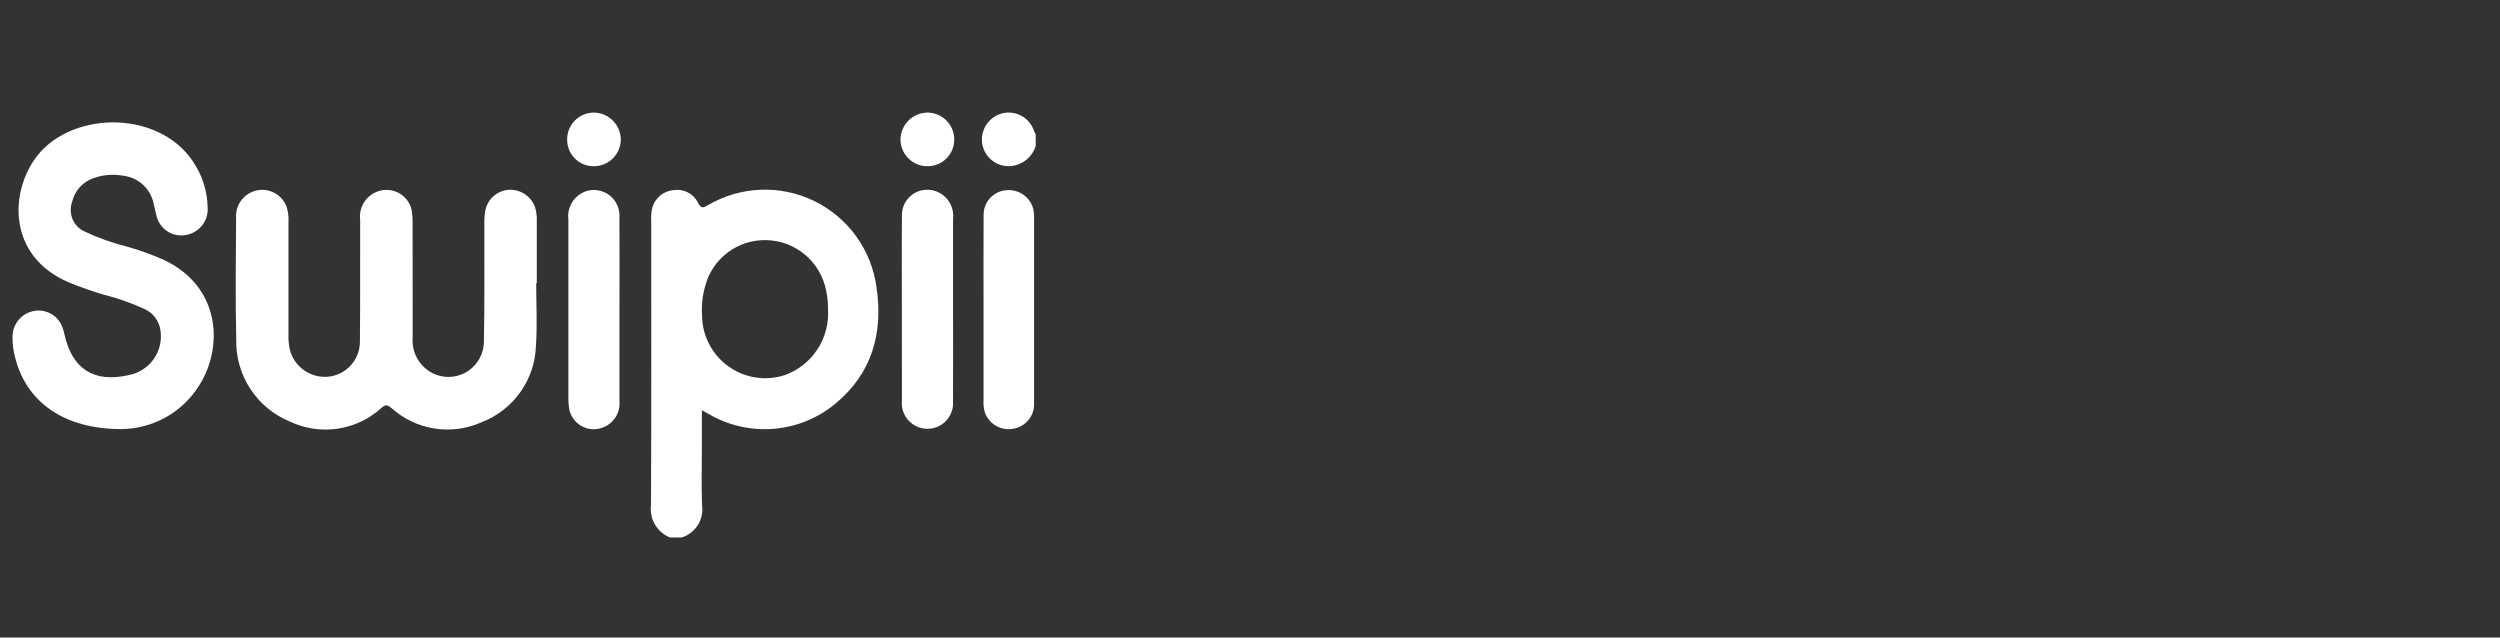
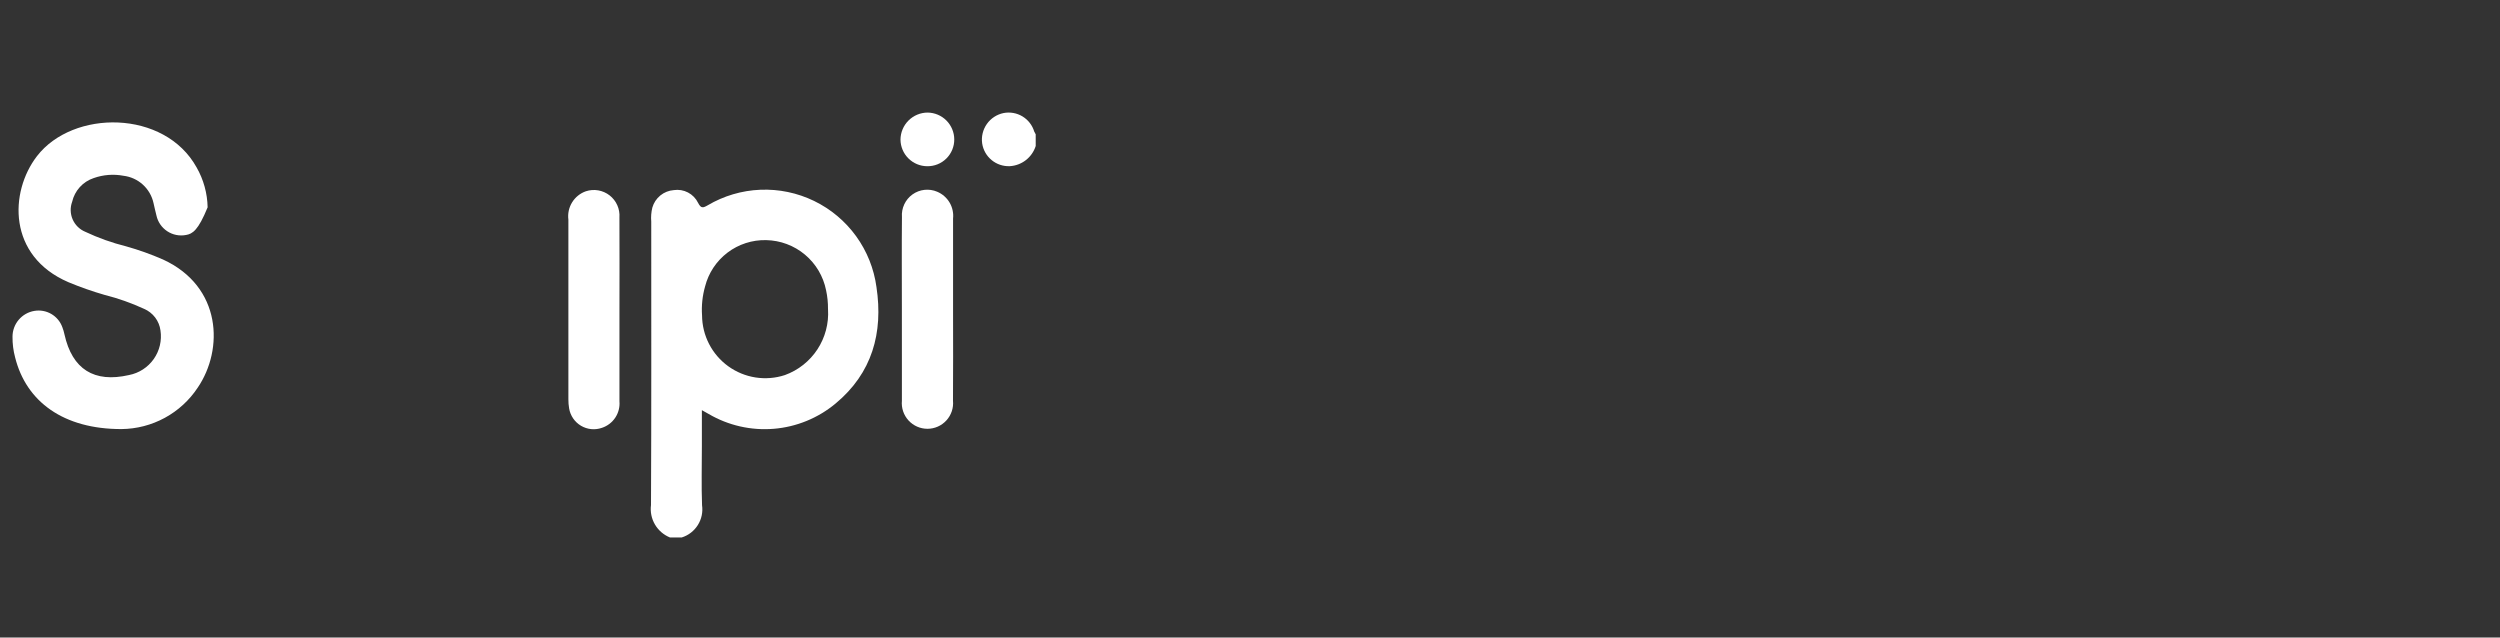
<svg xmlns="http://www.w3.org/2000/svg" width="200" height="51" viewBox="0 0 200 51" fill="none">
  <rect x="0" y="0" width="200" height="51" fill="#333333" stroke="none" />
  <g clip-path="url(#clip0_5312_5891)">
    <path d="M53.603 43C53.097 42.797 52.673 42.432 52.397 41.962C52.121 41.493 52.01 40.944 52.08 40.404C52.117 32.847 52.098 25.294 52.1 17.733C52.067 17.355 52.097 16.974 52.188 16.605C52.296 16.225 52.519 15.888 52.825 15.638C53.131 15.389 53.506 15.239 53.9 15.209C54.291 15.149 54.691 15.216 55.041 15.399C55.391 15.583 55.674 15.873 55.847 16.229C56.081 16.675 56.224 16.65 56.617 16.424C57.896 15.669 59.342 15.241 60.827 15.18C62.311 15.119 63.787 15.426 65.124 16.074C66.461 16.722 67.616 17.691 68.488 18.894C69.359 20.097 69.919 21.497 70.118 22.969C70.666 26.627 69.776 29.851 66.844 32.283C65.444 33.449 63.717 34.155 61.901 34.304C60.084 34.453 58.266 34.039 56.693 33.118L56.15 32.813V35.67C56.15 37.252 56.105 38.837 56.164 40.417C56.243 40.97 56.124 41.533 55.826 42.005C55.529 42.478 55.073 42.83 54.54 42.997L53.603 43ZM66.24 24.743C66.246 24.231 66.195 23.719 66.086 23.219C65.863 22.104 65.267 21.099 64.395 20.37C63.523 19.641 62.428 19.232 61.291 19.21C60.178 19.184 59.088 19.536 58.2 20.21C57.313 20.883 56.68 21.838 56.406 22.918C56.193 23.67 56.111 24.452 56.164 25.231C56.169 26.027 56.361 26.811 56.727 27.519C57.091 28.226 57.618 28.837 58.264 29.303C58.91 29.768 59.657 30.075 60.444 30.197C61.23 30.319 62.035 30.254 62.791 30.006C63.858 29.62 64.771 28.898 65.393 27.949C66.015 27 66.313 25.875 66.242 24.743H66.24Z" fill="white" />
    <path d="M82.857 11.68C82.715 12.127 82.441 12.521 82.071 12.809C81.701 13.098 81.252 13.266 80.784 13.294C80.255 13.316 79.737 13.143 79.329 12.806C78.921 12.47 78.651 11.995 78.573 11.472C78.496 10.924 78.631 10.368 78.95 9.917C79.268 9.466 79.747 9.153 80.288 9.043C80.808 8.943 81.346 9.04 81.799 9.313C82.251 9.587 82.587 10.019 82.739 10.526C82.772 10.602 82.811 10.675 82.856 10.745L82.857 11.68Z" fill="white" />
-     <path d="M42.896 22.653C42.896 24.322 42.989 26.005 42.875 27.669C42.832 28.998 42.398 30.285 41.629 31.369C40.859 32.454 39.788 33.289 38.548 33.769C37.366 34.303 36.055 34.482 34.774 34.284C33.492 34.087 32.296 33.521 31.331 32.656C31.063 32.44 30.904 32.304 30.558 32.593C29.582 33.498 28.357 34.09 27.041 34.29C25.725 34.491 24.379 34.291 23.177 33.718C21.883 33.185 20.781 32.272 20.018 31.1C19.254 29.927 18.864 28.55 18.901 27.151C18.823 23.919 18.87 20.683 18.887 17.449C18.848 16.918 19.011 16.391 19.344 15.975C19.677 15.559 20.155 15.285 20.683 15.207C21.14 15.142 21.605 15.23 22.006 15.458C22.408 15.686 22.722 16.041 22.9 16.466C23.048 16.888 23.109 17.336 23.078 17.782C23.078 20.748 23.078 23.715 23.078 26.681C23.056 27.127 23.096 27.574 23.195 28.01C23.375 28.673 23.785 29.252 24.352 29.64C24.919 30.029 25.606 30.204 26.29 30.133C26.974 30.057 27.607 29.733 28.068 29.222C28.529 28.711 28.787 28.049 28.793 27.361C28.828 24.105 28.803 20.848 28.813 17.592C28.746 17.064 28.88 16.529 29.187 16.095C29.495 15.66 29.954 15.356 30.474 15.242C30.741 15.182 31.017 15.176 31.287 15.224C31.556 15.272 31.814 15.373 32.043 15.522C32.273 15.671 32.471 15.864 32.625 16.09C32.779 16.317 32.886 16.572 32.94 16.84C32.992 17.17 33.016 17.505 33.009 17.839C33.014 20.898 33.009 23.951 33.014 27.007C32.961 27.646 33.121 28.285 33.467 28.825C33.814 29.365 34.329 29.776 34.932 29.994C35.356 30.144 35.809 30.19 36.254 30.13C36.7 30.07 37.124 29.905 37.493 29.649C37.862 29.392 38.165 29.052 38.377 28.656C38.589 28.26 38.704 27.819 38.713 27.37C38.776 24.182 38.736 20.991 38.747 17.802C38.742 17.468 38.771 17.135 38.832 16.806C38.927 16.366 39.163 15.969 39.505 15.675C39.847 15.382 40.276 15.209 40.726 15.183C41.176 15.163 41.62 15.287 41.994 15.537C42.368 15.787 42.652 16.15 42.804 16.574C42.913 16.938 42.96 17.317 42.943 17.696C42.943 19.347 42.943 20.998 42.943 22.649L42.896 22.653Z" fill="white" />
-     <path d="M9.722 34.326C5.086 34.334 2.094 32.14 1.209 28.591C1.065 28.052 0.995 27.497 1.001 26.939C1 26.443 1.175 25.963 1.495 25.585C1.815 25.206 2.259 24.953 2.748 24.872C3.215 24.792 3.695 24.879 4.105 25.117C4.514 25.356 4.826 25.73 4.987 26.176C5.06 26.362 5.117 26.555 5.157 26.751C5.777 29.541 7.529 30.645 10.323 30.003C11.121 29.848 11.829 29.39 12.298 28.725C12.766 28.061 12.96 27.241 12.838 26.436C12.789 26.059 12.641 25.7 12.411 25.397C12.18 25.094 11.874 24.856 11.524 24.707C10.51 24.239 9.455 23.867 8.372 23.594C7.387 23.31 6.419 22.969 5.472 22.575C0.608 20.484 0.744 15.362 2.96 12.488C5.833 8.763 13.157 8.743 15.732 13.398C16.286 14.37 16.589 15.466 16.61 16.585C16.649 17.102 16.495 17.614 16.177 18.023C15.858 18.432 15.399 18.708 14.889 18.797C14.367 18.9 13.825 18.793 13.38 18.5C12.936 18.207 12.624 17.752 12.513 17.231C12.42 16.912 12.369 16.582 12.284 16.257C12.161 15.685 11.863 15.166 11.431 14.772C10.999 14.379 10.454 14.13 9.873 14.061C9.079 13.912 8.259 13.976 7.497 14.246C7.07 14.387 6.687 14.635 6.385 14.968C6.083 15.3 5.872 15.705 5.772 16.143C5.604 16.599 5.618 17.103 5.811 17.549C6.005 17.995 6.363 18.35 6.811 18.538C7.86 19.034 8.956 19.425 10.081 19.705C11.091 19.988 12.079 20.34 13.039 20.76C17.753 22.926 17.901 27.95 15.82 31.008C15.153 32.018 14.248 32.849 13.185 33.427C12.121 34.006 10.932 34.314 9.722 34.326Z" fill="white" />
+     <path d="M9.722 34.326C5.086 34.334 2.094 32.14 1.209 28.591C1.065 28.052 0.995 27.497 1.001 26.939C1 26.443 1.175 25.963 1.495 25.585C1.815 25.206 2.259 24.953 2.748 24.872C3.215 24.792 3.695 24.879 4.105 25.117C4.514 25.356 4.826 25.73 4.987 26.176C5.06 26.362 5.117 26.555 5.157 26.751C5.777 29.541 7.529 30.645 10.323 30.003C11.121 29.848 11.829 29.39 12.298 28.725C12.766 28.061 12.96 27.241 12.838 26.436C12.789 26.059 12.641 25.7 12.411 25.397C12.18 25.094 11.874 24.856 11.524 24.707C10.51 24.239 9.455 23.867 8.372 23.594C7.387 23.31 6.419 22.969 5.472 22.575C0.608 20.484 0.744 15.362 2.96 12.488C5.833 8.763 13.157 8.743 15.732 13.398C16.286 14.37 16.589 15.466 16.61 16.585C15.858 18.432 15.399 18.708 14.889 18.797C14.367 18.9 13.825 18.793 13.38 18.5C12.936 18.207 12.624 17.752 12.513 17.231C12.42 16.912 12.369 16.582 12.284 16.257C12.161 15.685 11.863 15.166 11.431 14.772C10.999 14.379 10.454 14.13 9.873 14.061C9.079 13.912 8.259 13.976 7.497 14.246C7.07 14.387 6.687 14.635 6.385 14.968C6.083 15.3 5.872 15.705 5.772 16.143C5.604 16.599 5.618 17.103 5.811 17.549C6.005 17.995 6.363 18.35 6.811 18.538C7.86 19.034 8.956 19.425 10.081 19.705C11.091 19.988 12.079 20.34 13.039 20.76C17.753 22.926 17.901 27.95 15.82 31.008C15.153 32.018 14.248 32.849 13.185 33.427C12.121 34.006 10.932 34.314 9.722 34.326Z" fill="white" />
    <path d="M49.556 24.817C49.556 27.245 49.562 29.673 49.556 32.101C49.596 32.561 49.48 33.021 49.226 33.407C48.972 33.792 48.595 34.081 48.156 34.226C47.882 34.322 47.59 34.358 47.3 34.33C47.011 34.301 46.731 34.21 46.481 34.062C46.23 33.914 46.015 33.712 45.851 33.472C45.687 33.232 45.577 32.959 45.53 32.672C45.489 32.431 45.469 32.186 45.471 31.941C45.468 27.152 45.468 22.363 45.471 17.572C45.408 17.091 45.513 16.604 45.767 16.191C46.021 15.778 46.409 15.464 46.866 15.303C47.186 15.197 47.527 15.172 47.859 15.229C48.191 15.287 48.504 15.425 48.77 15.632C49.036 15.839 49.246 16.109 49.383 16.417C49.52 16.725 49.579 17.062 49.554 17.398C49.57 19.872 49.556 22.345 49.556 24.817Z" fill="white" />
    <path d="M72.15 24.712C72.15 22.262 72.132 19.811 72.156 17.361C72.129 17.013 72.193 16.665 72.34 16.349C72.487 16.033 72.713 15.76 72.996 15.556C73.279 15.353 73.61 15.226 73.956 15.188C74.303 15.15 74.653 15.201 74.974 15.338C75.389 15.512 75.738 15.816 75.967 16.204C76.196 16.592 76.293 17.044 76.245 17.492C76.239 20.009 76.245 22.526 76.245 25.043C76.245 27.382 76.26 29.722 76.239 32.061C76.266 32.345 76.233 32.632 76.142 32.903C76.051 33.173 75.905 33.422 75.712 33.633C75.52 33.844 75.286 34.013 75.025 34.128C74.763 34.244 74.481 34.303 74.196 34.303C73.91 34.303 73.627 34.244 73.366 34.128C73.105 34.013 72.871 33.844 72.678 33.633C72.486 33.422 72.34 33.173 72.249 32.903C72.159 32.632 72.125 32.345 72.152 32.061C72.151 29.612 72.15 27.163 72.15 24.712Z" fill="white" />
-     <path d="M78.684 24.775C78.684 22.254 78.672 19.733 78.689 17.212C78.68 16.715 78.859 16.232 79.192 15.861C79.525 15.491 79.986 15.261 80.482 15.217C80.964 15.166 81.448 15.288 81.848 15.563C82.248 15.837 82.536 16.245 82.662 16.713C82.709 16.907 82.73 17.107 82.726 17.307C82.73 22.282 82.73 27.257 82.726 32.233C82.753 32.729 82.593 33.217 82.278 33.6C81.962 33.984 81.514 34.236 81.023 34.305C80.544 34.388 80.052 34.294 79.638 34.041C79.224 33.788 78.915 33.393 78.77 32.931C78.691 32.628 78.661 32.315 78.683 32.003C78.68 29.593 78.68 27.183 78.683 24.773L78.684 24.775Z" fill="white" />
    <path d="M74.176 13.298C73.612 13.294 73.072 13.069 72.672 12.671C72.272 12.274 72.045 11.735 72.039 11.171C72.043 10.596 72.274 10.046 72.681 9.641C73.089 9.235 73.64 9.007 74.215 9.006C74.778 9.014 75.316 9.242 75.713 9.641C76.111 10.041 76.336 10.58 76.341 11.143C76.344 11.428 76.29 11.71 76.182 11.974C76.074 12.237 75.915 12.477 75.713 12.677C75.511 12.878 75.271 13.037 75.007 13.143C74.743 13.25 74.46 13.302 74.176 13.298Z" fill="white" />
-     <path d="M47.504 13.299C47.224 13.301 46.947 13.248 46.689 13.143C46.43 13.038 46.195 12.883 45.996 12.686C45.798 12.489 45.641 12.255 45.534 11.997C45.426 11.739 45.371 11.463 45.372 11.183C45.367 10.899 45.419 10.616 45.525 10.352C45.63 10.088 45.788 9.847 45.988 9.645C46.187 9.442 46.425 9.281 46.688 9.172C46.951 9.062 47.232 9.006 47.517 9.006C48.08 9.016 48.617 9.243 49.018 9.639C49.418 10.035 49.65 10.57 49.665 11.133C49.666 11.417 49.611 11.699 49.503 11.962C49.395 12.225 49.236 12.464 49.035 12.666C48.834 12.867 48.596 13.027 48.333 13.135C48.07 13.244 47.788 13.299 47.504 13.299Z" fill="white" />
  </g>
  <defs>
    <clipPath id="clip0_5312_5891">
      <rect width="81.858" height="34" fill="white" transform="translate(1 9)" />
    </clipPath>
  </defs>
</svg>